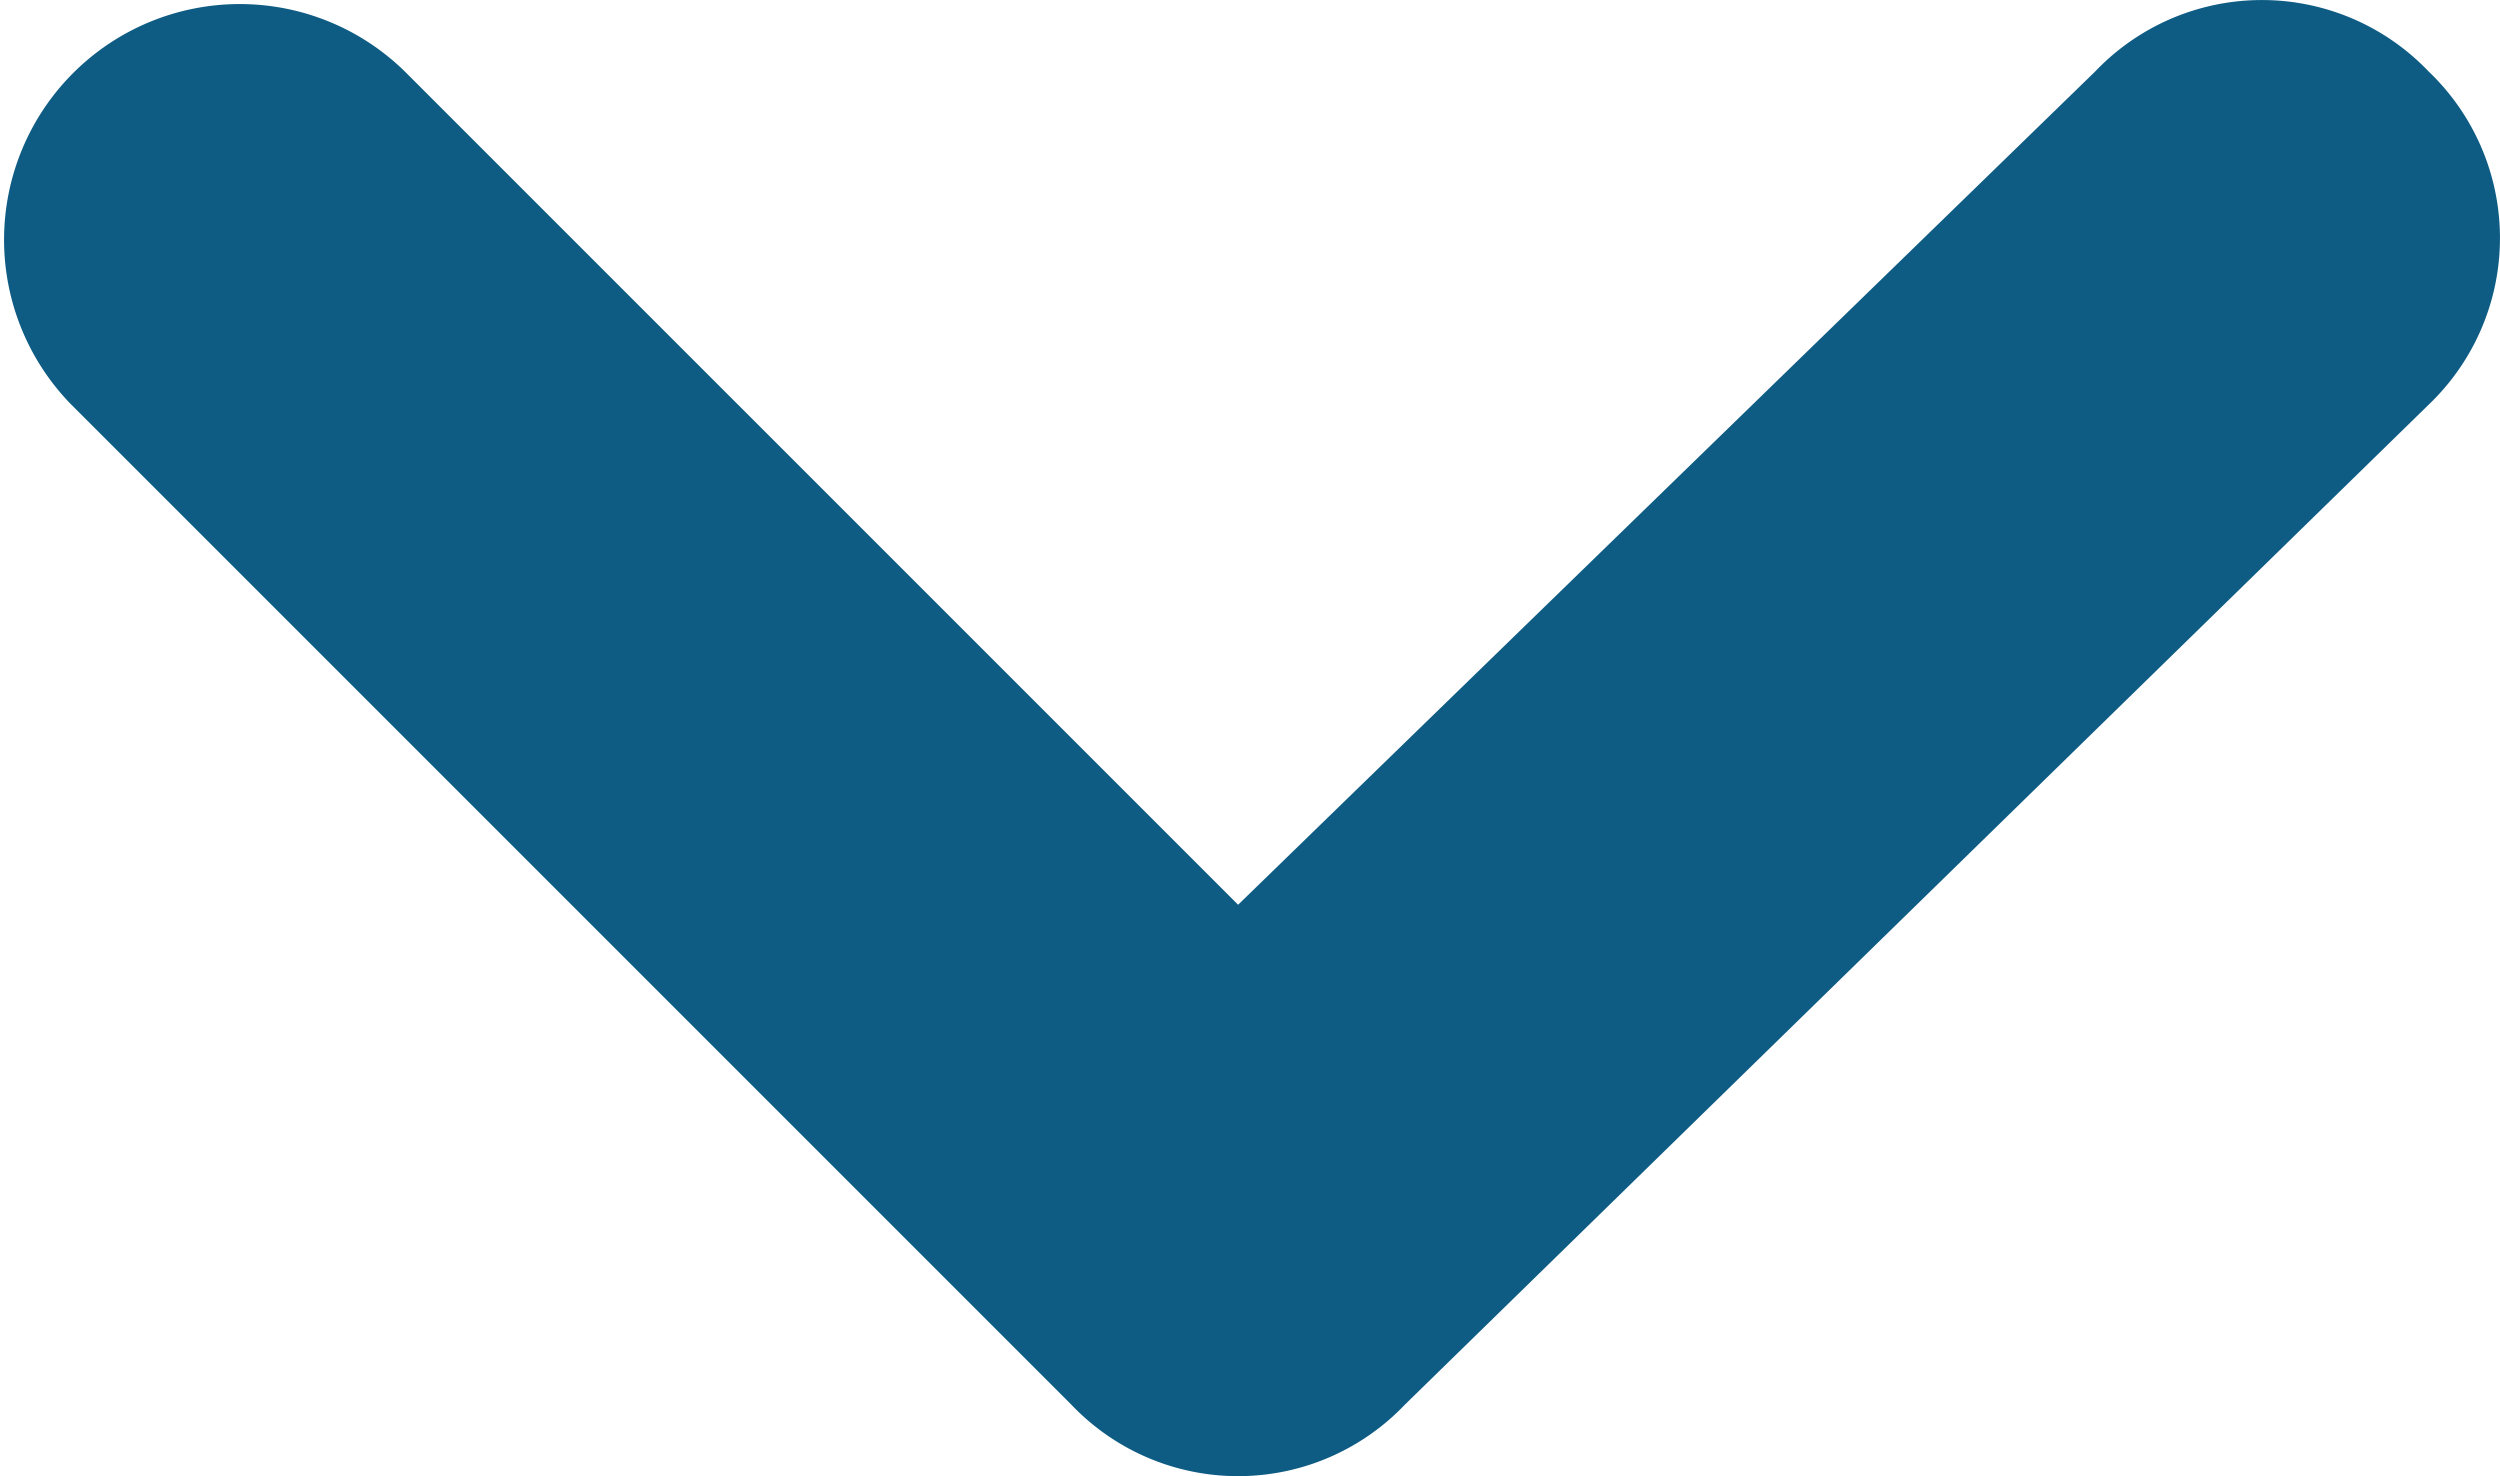
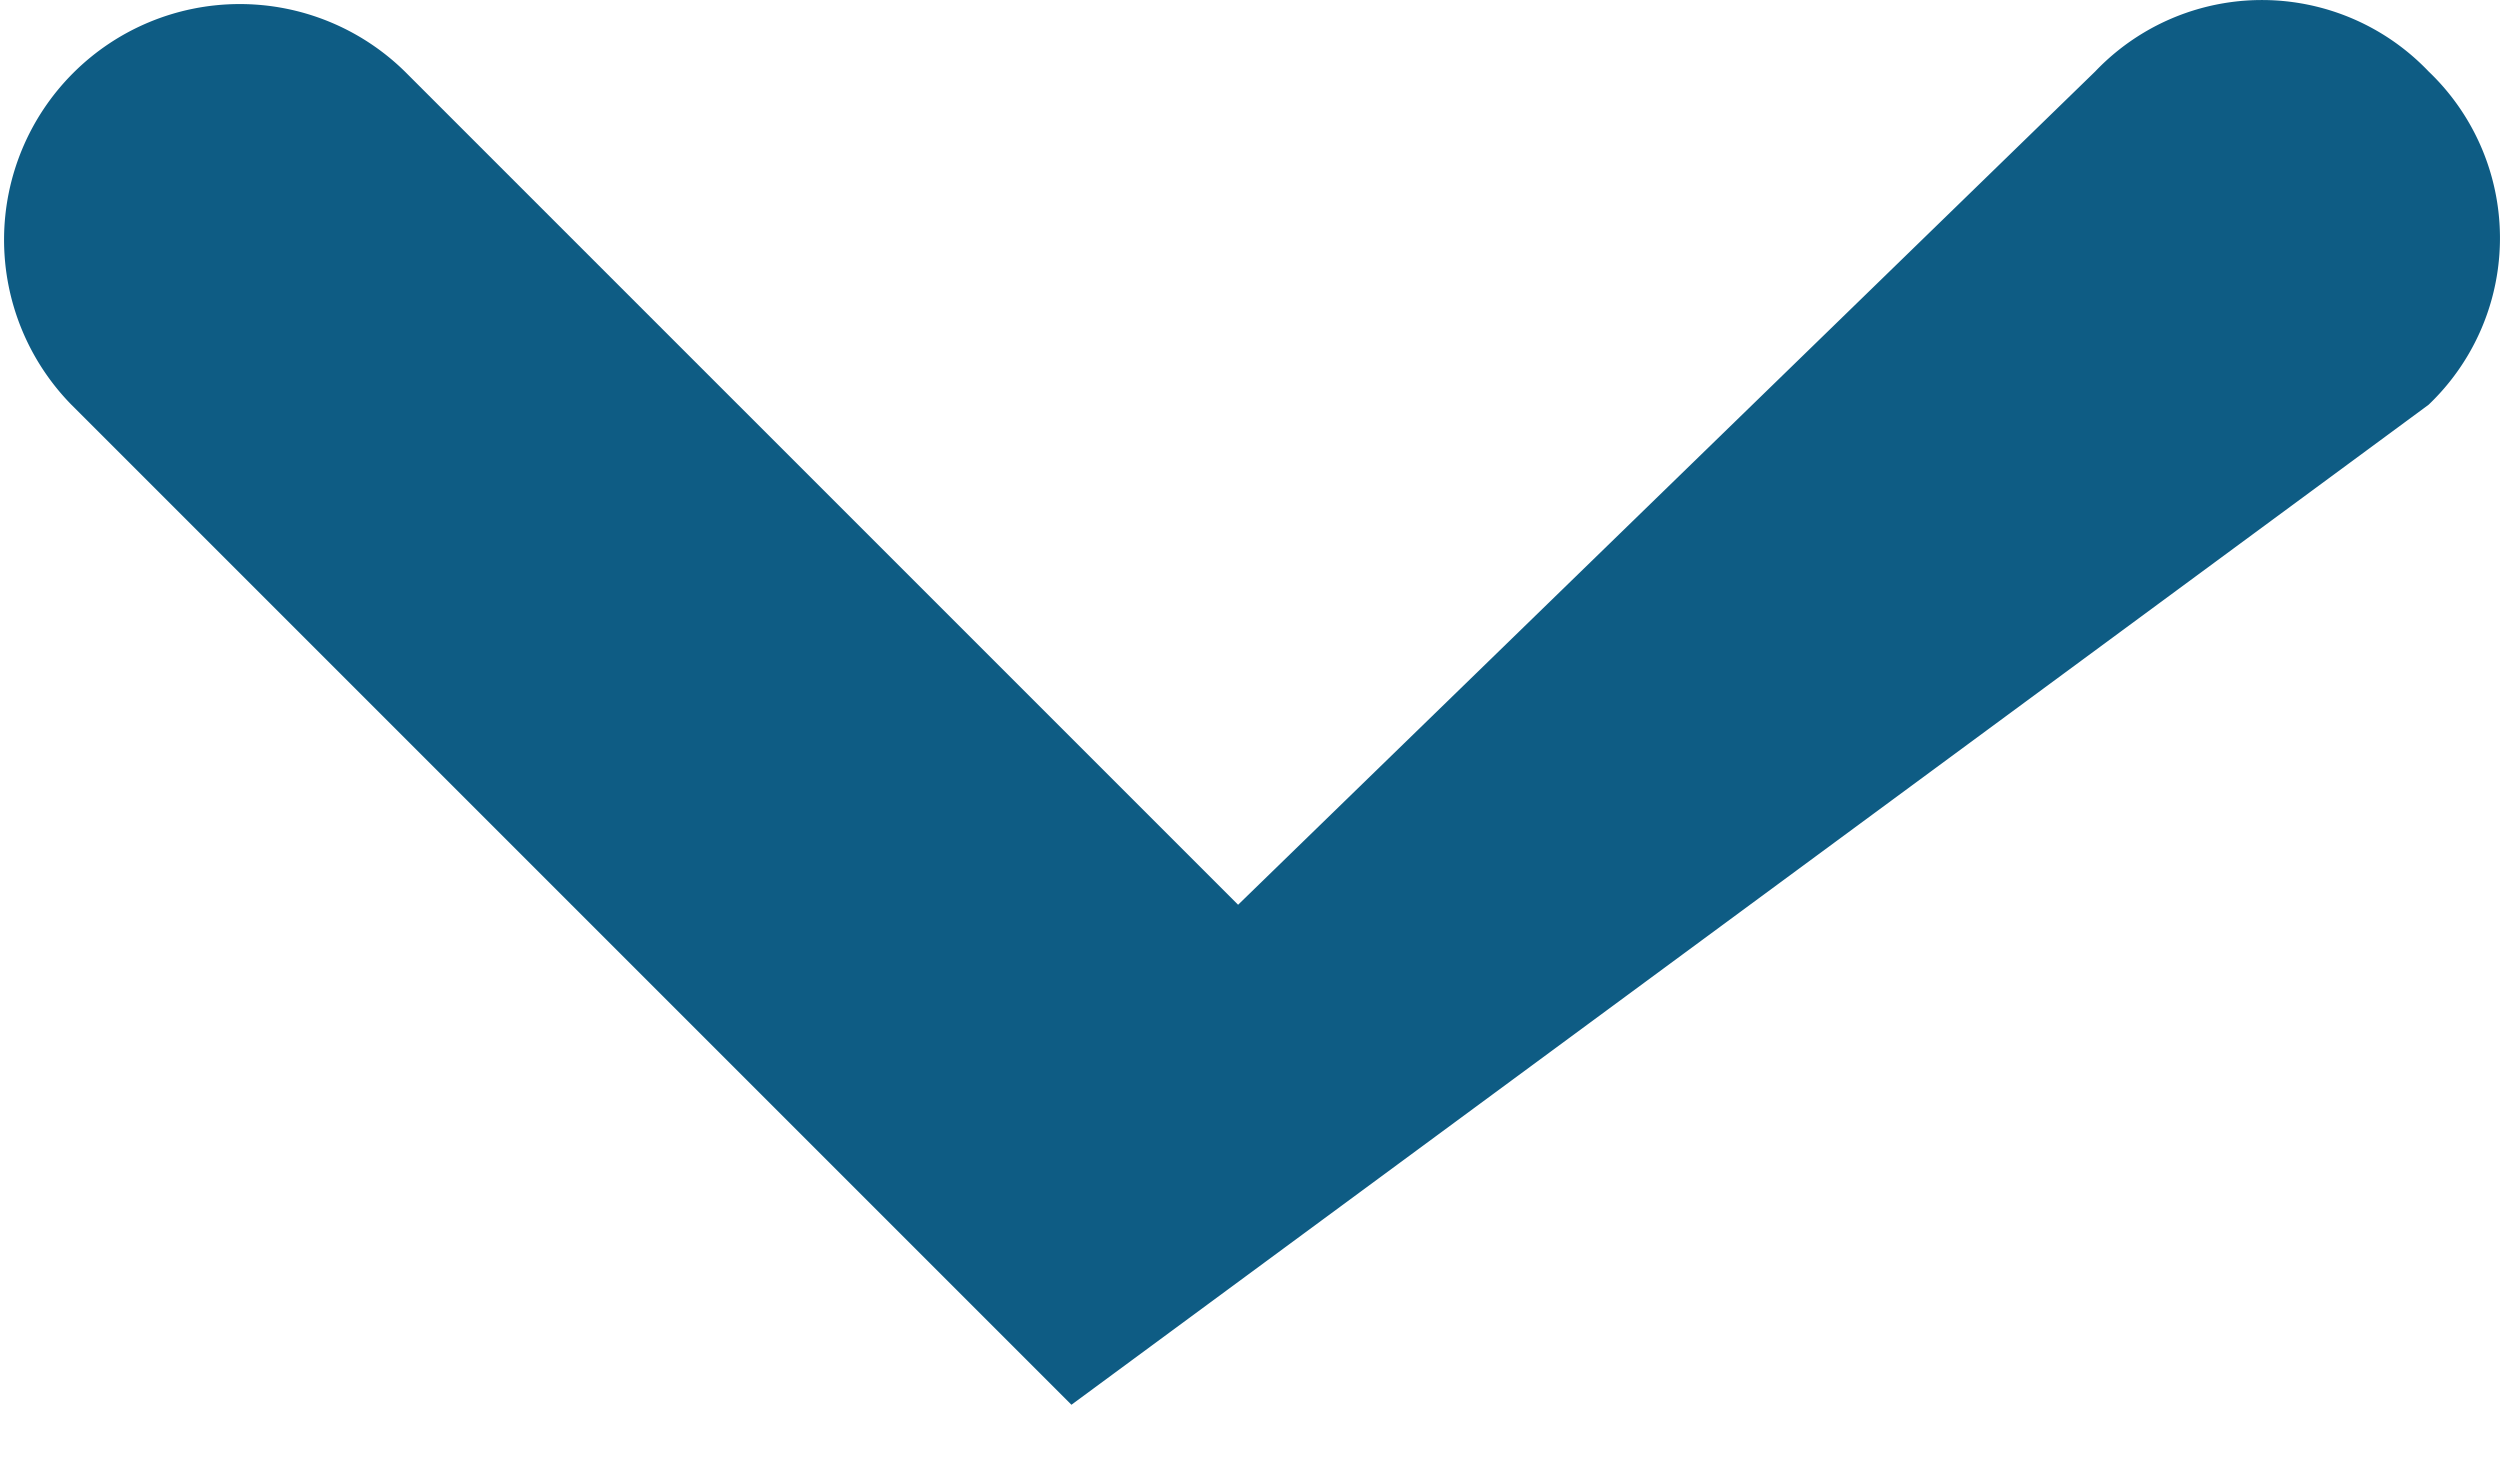
<svg xmlns="http://www.w3.org/2000/svg" width="10.5" height="6.2" viewBox="0 0 10.5 6.2">
-   <path id="Pfad_44" data-name="Pfad 44" d="M17,9.2a.967.967,0,0,0-1.4,0L12,12.7,8.5,9.2a.99.99,0,0,0-1.4,1.4h0l4.2,4.2a.967.967,0,0,0,1.4,0h0L17,10.6a.967.967,0,0,0,0-1.4Z" transform="translate(-6.8 -8.9)" fill="#0e5c84" />
+   <path id="Pfad_44" data-name="Pfad 44" d="M17,9.2a.967.967,0,0,0-1.4,0L12,12.7,8.5,9.2a.99.99,0,0,0-1.4,1.4h0l4.2,4.2h0L17,10.6a.967.967,0,0,0,0-1.4Z" transform="translate(-6.8 -8.9)" fill="#0e5c84" />
</svg>